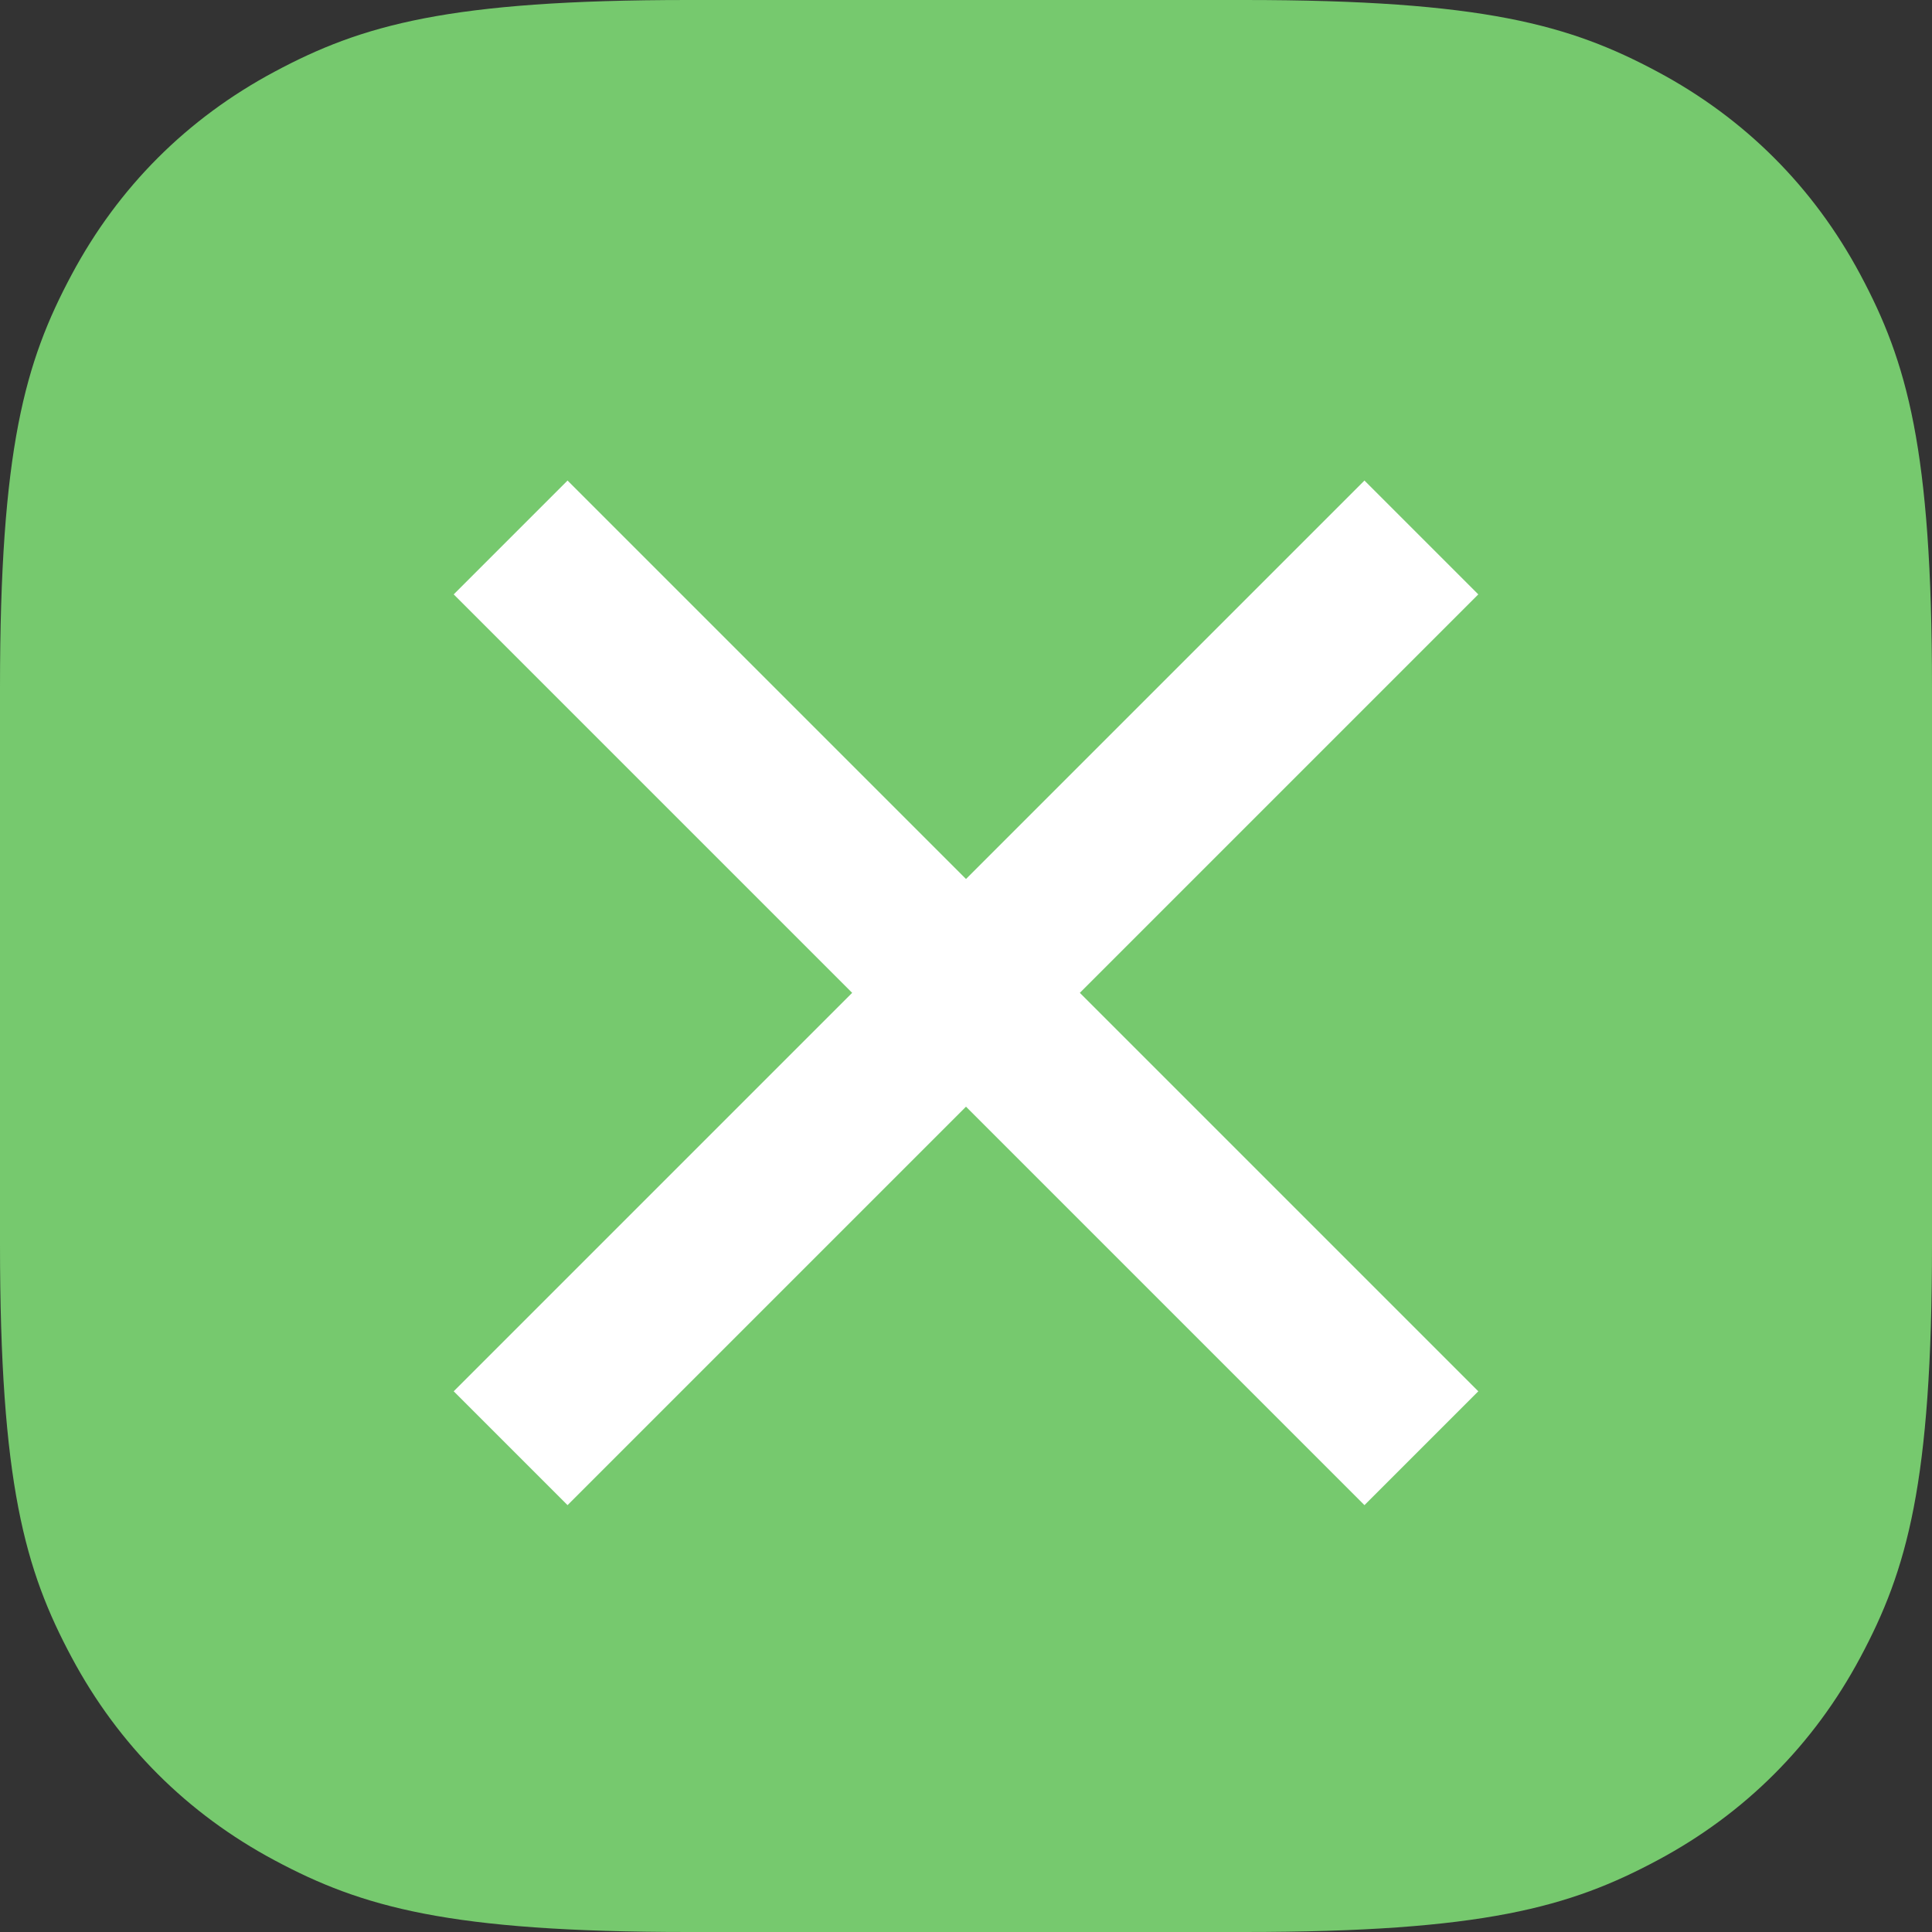
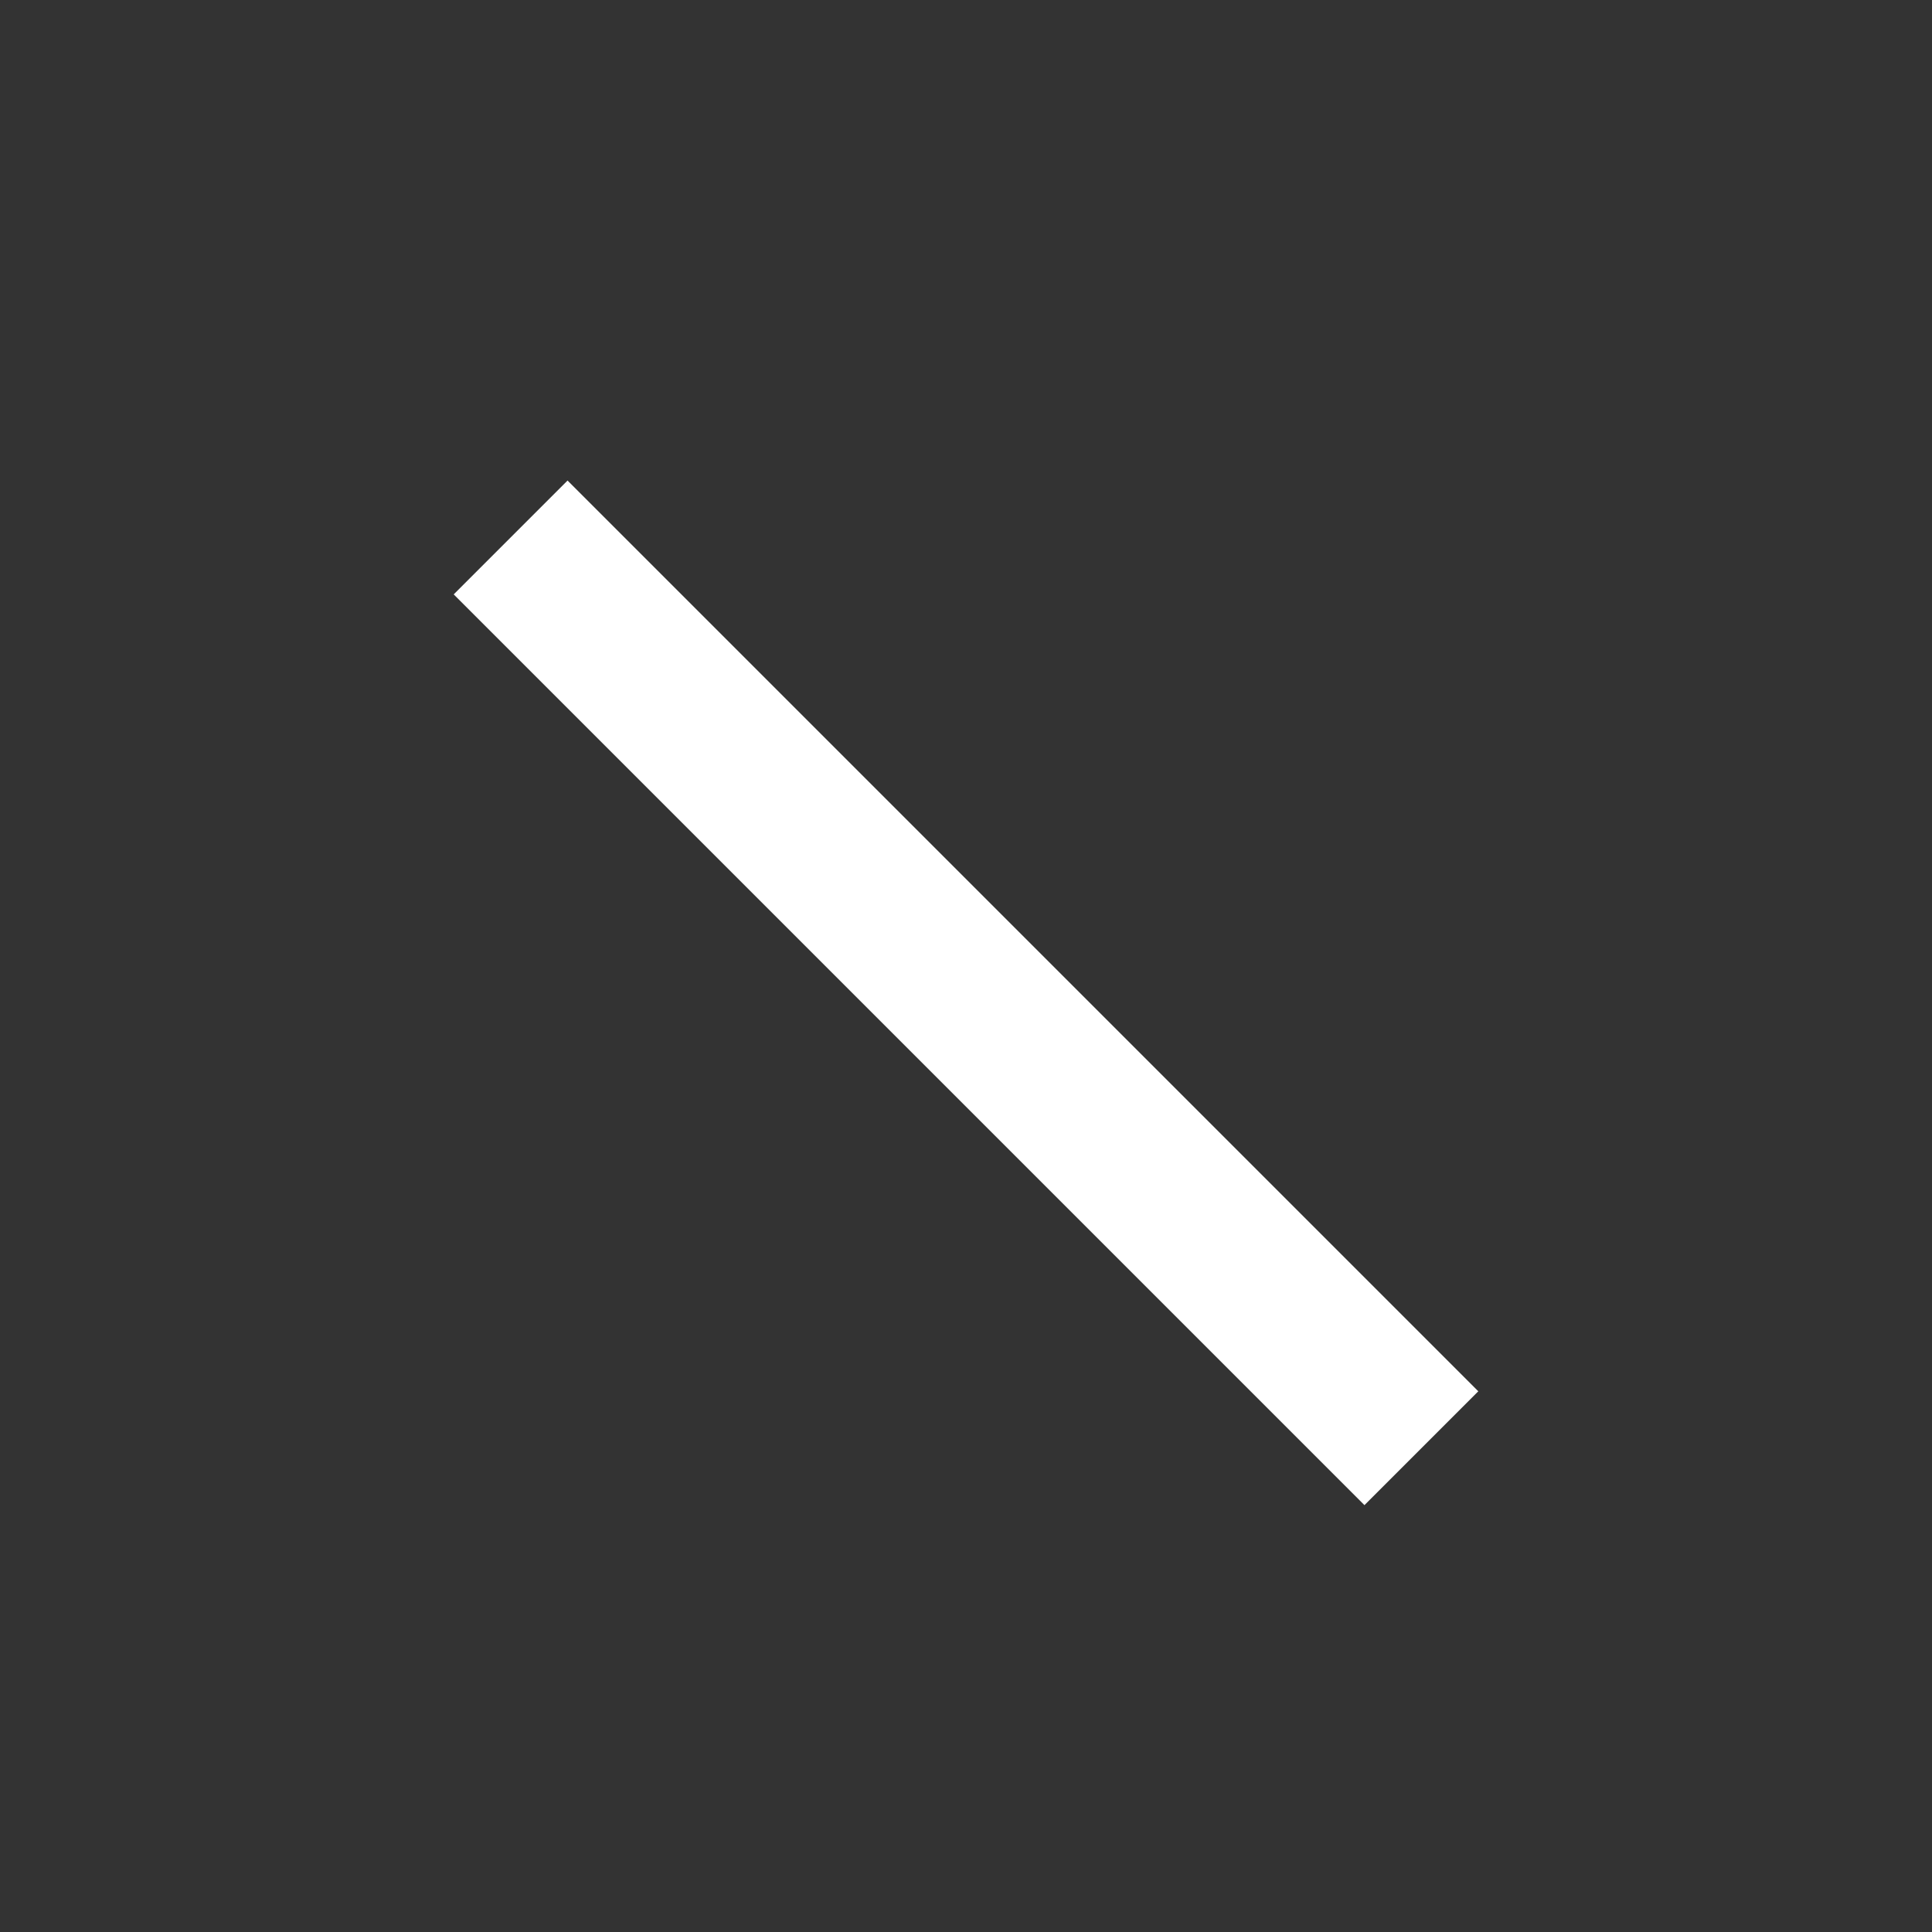
<svg xmlns="http://www.w3.org/2000/svg" width="36px" height="36px" viewBox="0 0 36 36" version="1.1">
  <rect x="0" y="0" width="36" height="36" fill="#333333" stroke="none" />
  <title>close-icon</title>
  <desc>Created with Sketch.</desc>
  <g id="Desktop" stroke="none" stroke-width="1" fill="none" fill-rule="evenodd">
    <g id="2-—-Contact" transform="translate(-1324, -52)">
      <g id="close-icon" transform="translate(1324, 52)">
-         <path d="M12.819,-5.17920154e-16 L23.181,5.17920154e-16 C27.638,-3.00926524e-16 29.255,0.464 30.884,1.336 C32.514,2.207 33.793,3.486 34.664,5.116 C35.536,6.745 36,8.362 36,12.819 L36,23.181 C36,27.638 35.536,29.255 34.664,30.884 C33.793,32.514 32.514,33.793 30.884,34.664 C29.255,35.536 27.638,36 23.181,36 L12.819,36 C8.362,36 6.745,35.536 5.116,34.664 C3.486,33.793 2.207,32.514 1.336,30.884 C0.464,29.255 2.00617683e-16,27.638 -3.45280103e-16,23.181 L3.45280103e-16,12.819 C-2.00617683e-16,8.362 0.464,6.745 1.336,5.116 C2.207,3.486 3.486,2.207 5.116,1.336 C6.745,0.464 8.362,3.00926524e-16 12.819,-5.17920154e-16 Z" id="Rectangle" fill="#76C96E" />
        <g id="Group" transform="translate(8, 8)" fill="#FFFFFF">
          <rect id="x-2" transform="translate(10, 10.5) rotate(45) translate(-10, -10.5) " x="-2" y="9" width="24" height="3" />
-           <rect id="x-1" transform="translate(10, 10.5) scale(-1, 1) rotate(45) translate(-10, -10.5) " x="-2" y="9" width="24" height="3" />
        </g>
      </g>
    </g>
  </g>
</svg>